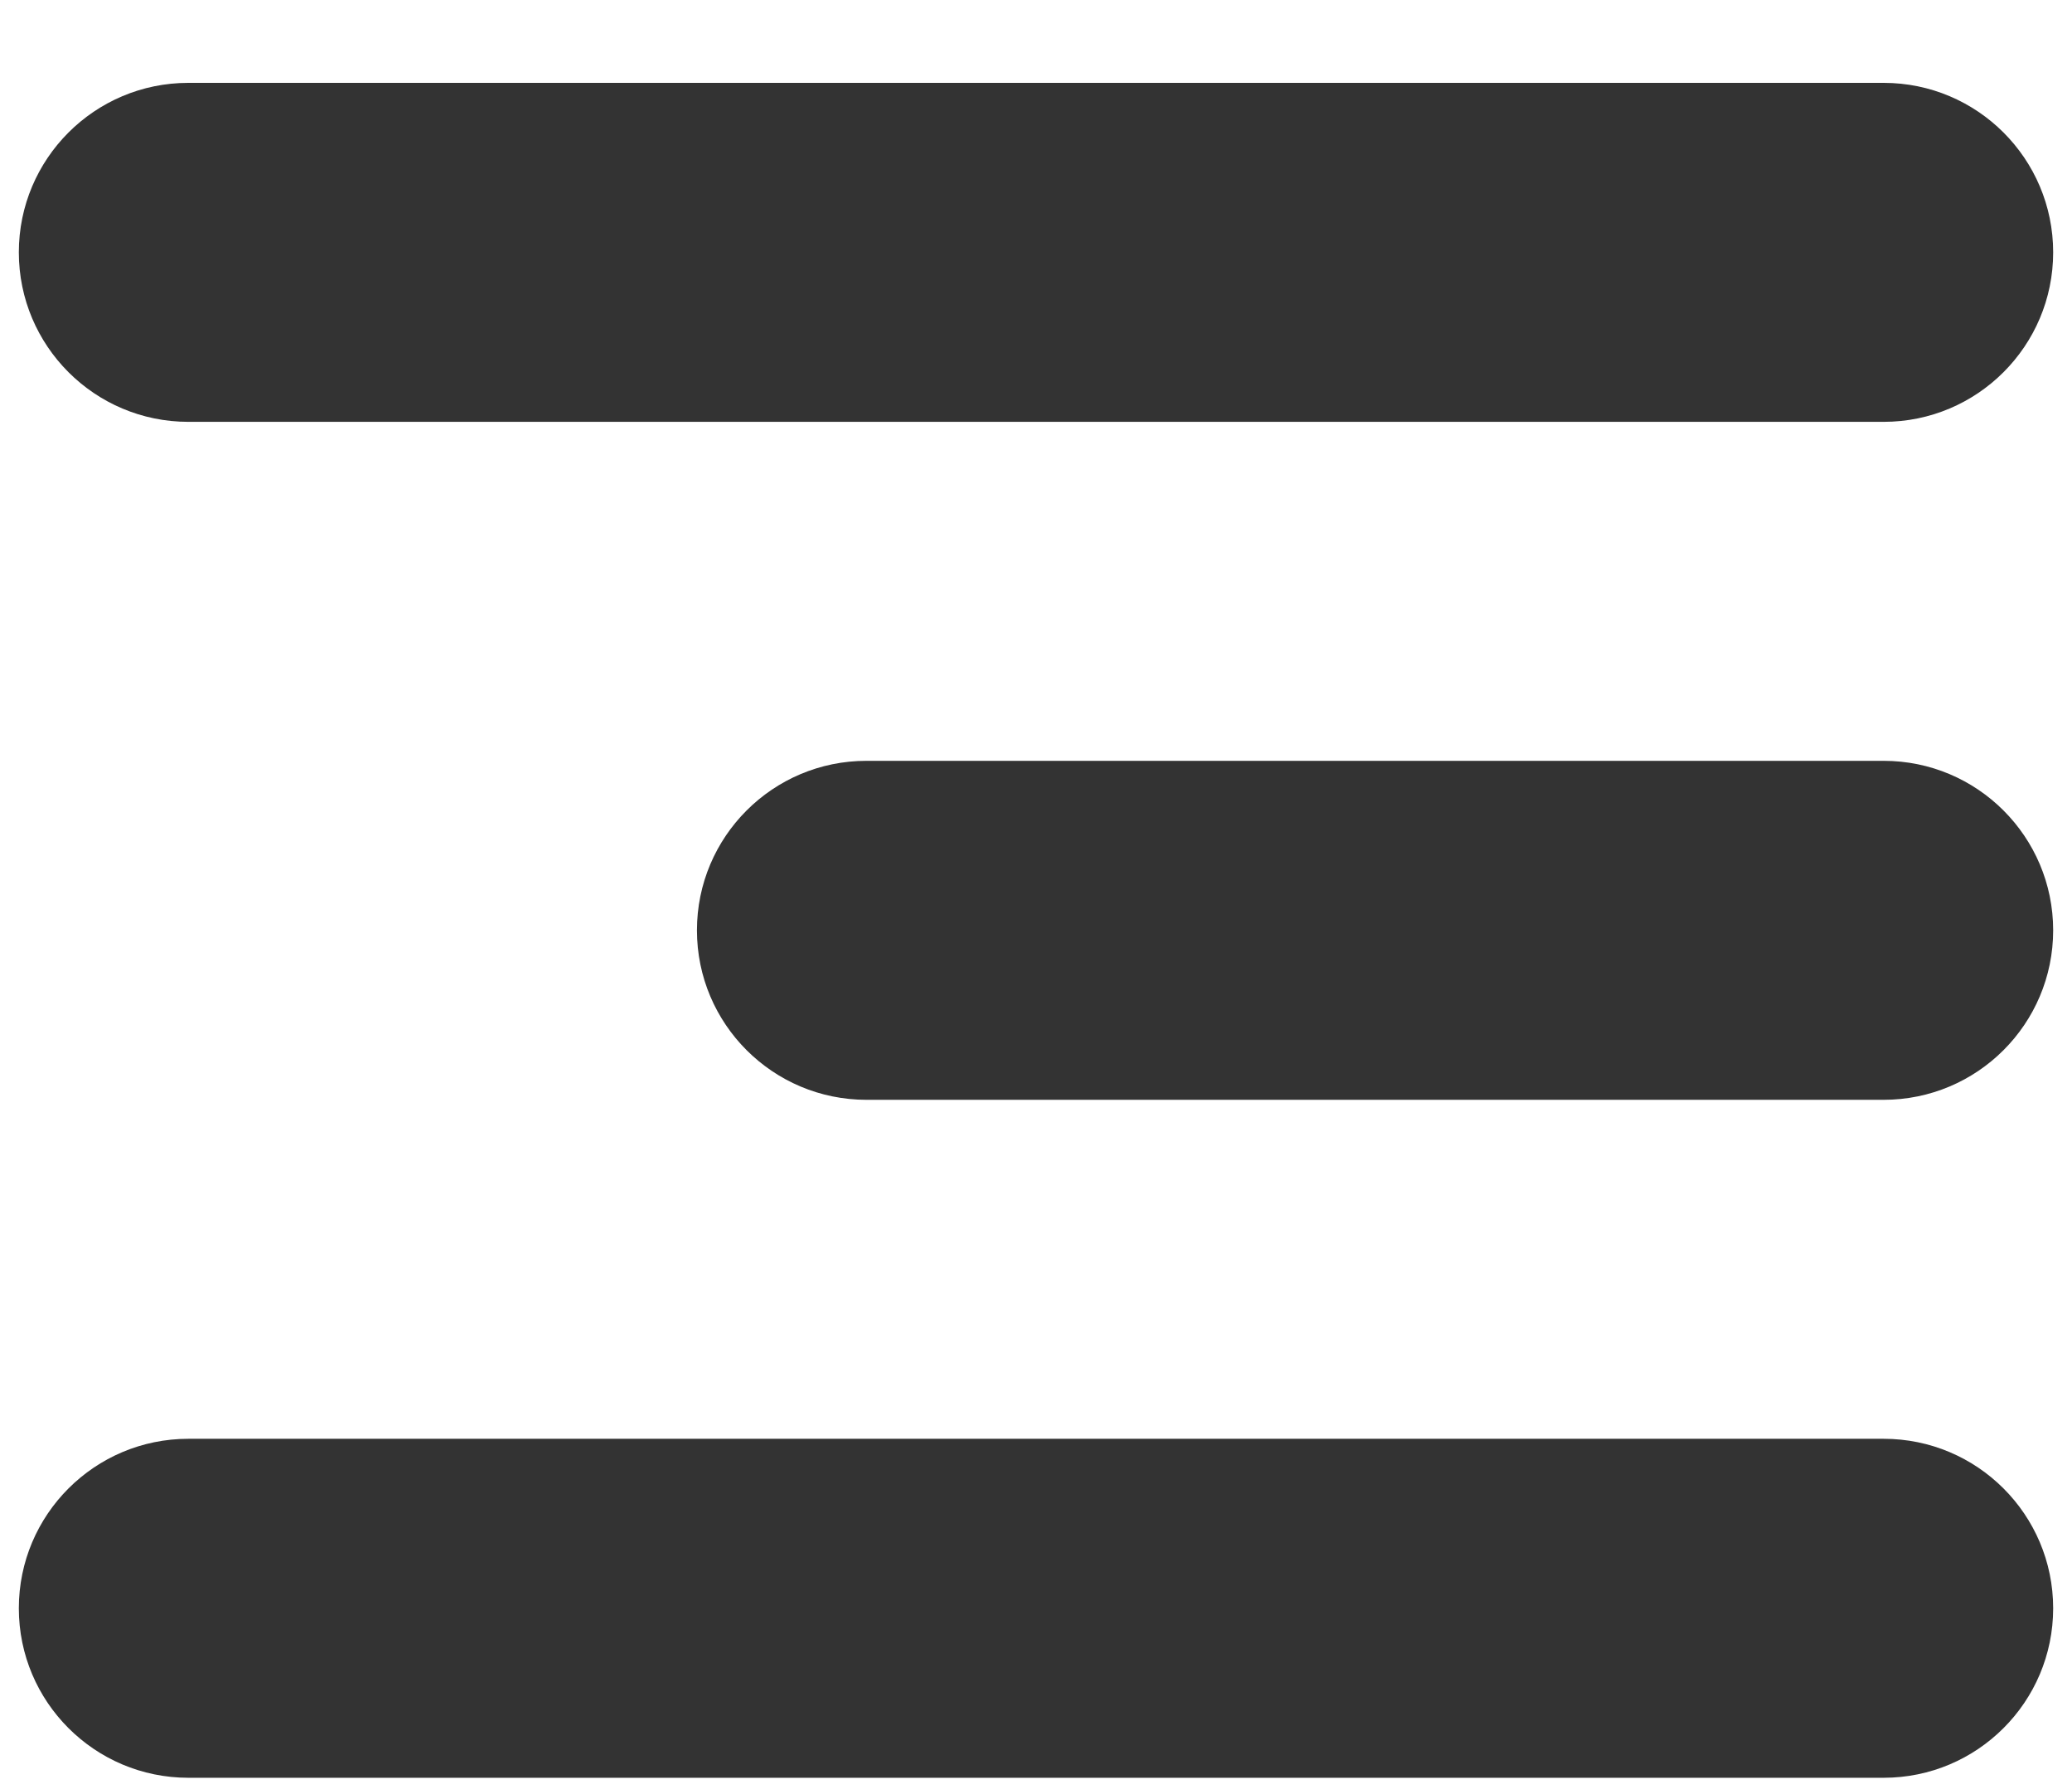
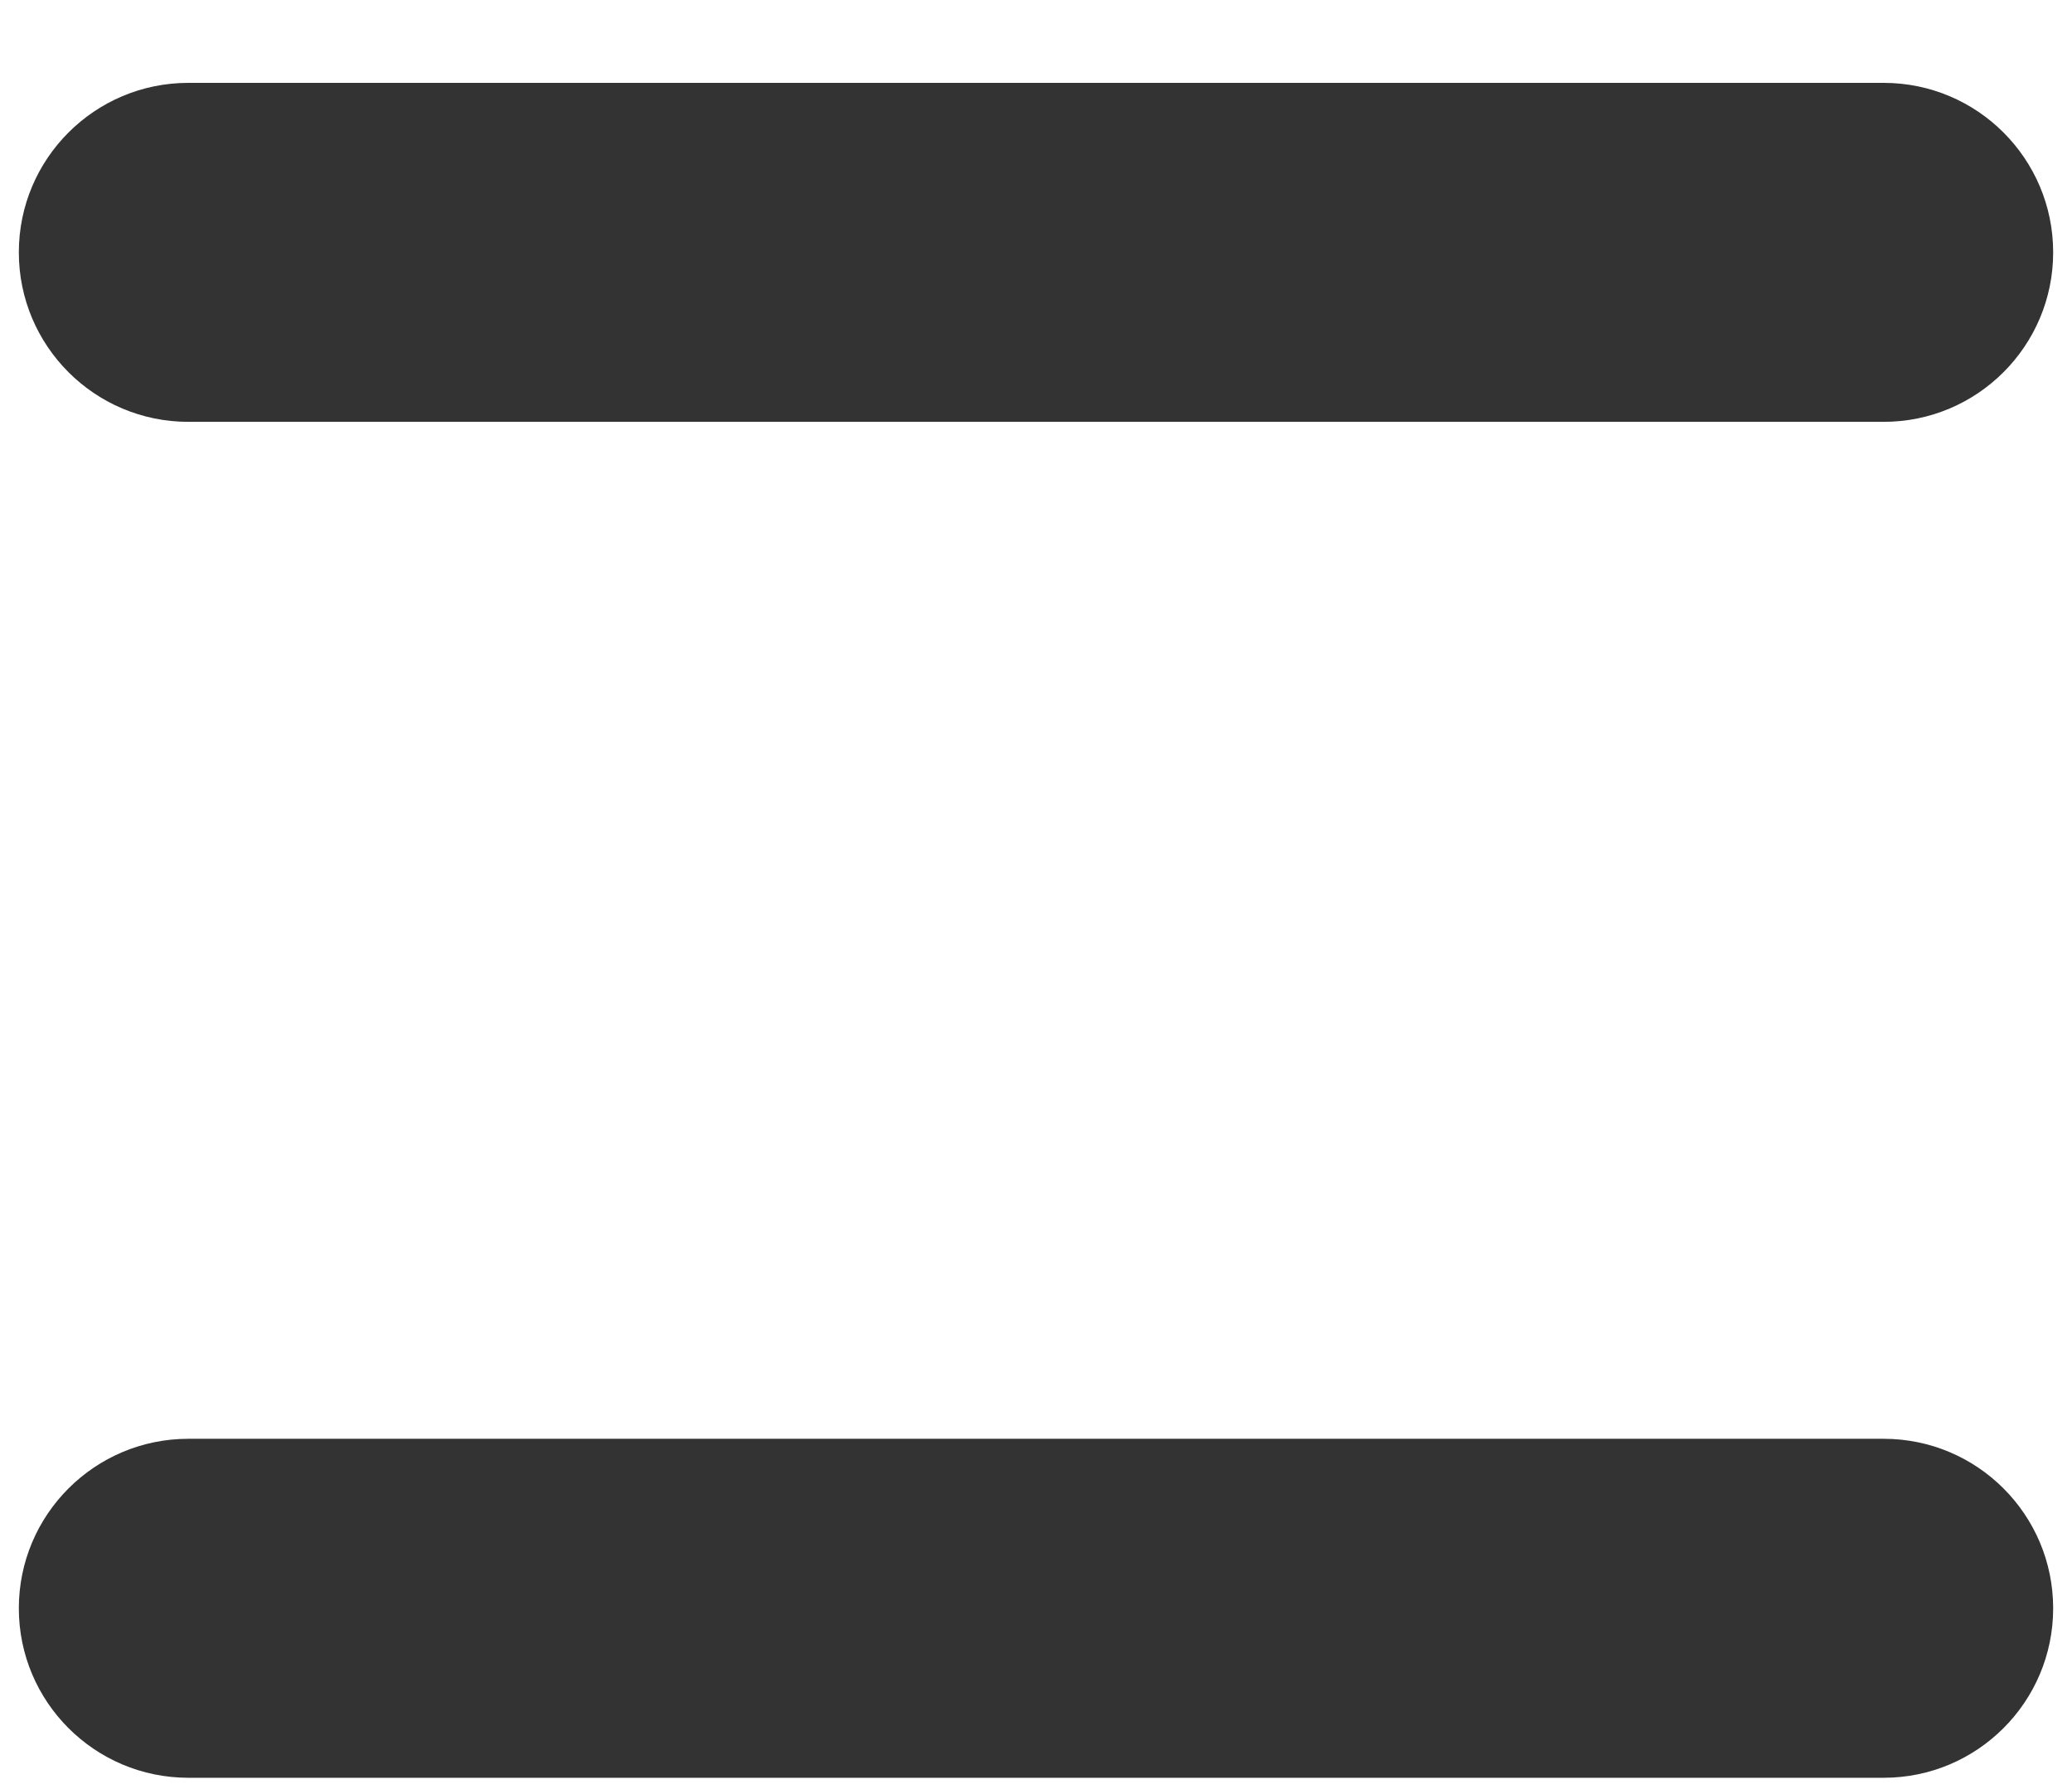
<svg xmlns="http://www.w3.org/2000/svg" width="22" height="19" viewBox="0 0 22 19" fill="none">
  <path d="M21.8 2.68C21.8 1.686 20.994 0.88 20 0.88H2C1.006 0.88 0.2 1.686 0.2 2.68C0.2 3.674 1.006 4.48 2 4.48H20C20.994 4.48 21.8 3.674 21.8 2.68Z" fill="#333333" />
-   <path d="M21.8 9.88C21.8 8.886 20.994 8.08 20 8.08H9.2C8.206 8.08 7.4 8.886 7.4 9.88C7.4 10.874 8.206 11.68 9.2 11.68H20C20.994 11.68 21.8 10.874 21.8 9.88Z" fill="#333333" />
  <path d="M21.8 17.08C21.8 16.086 20.994 15.28 20 15.28H2C1.006 15.28 0.2 16.086 0.2 17.08C0.2 18.074 1.006 18.88 2 18.88H20C20.994 18.88 21.8 18.074 21.8 17.08Z" fill="#333333" />
</svg>